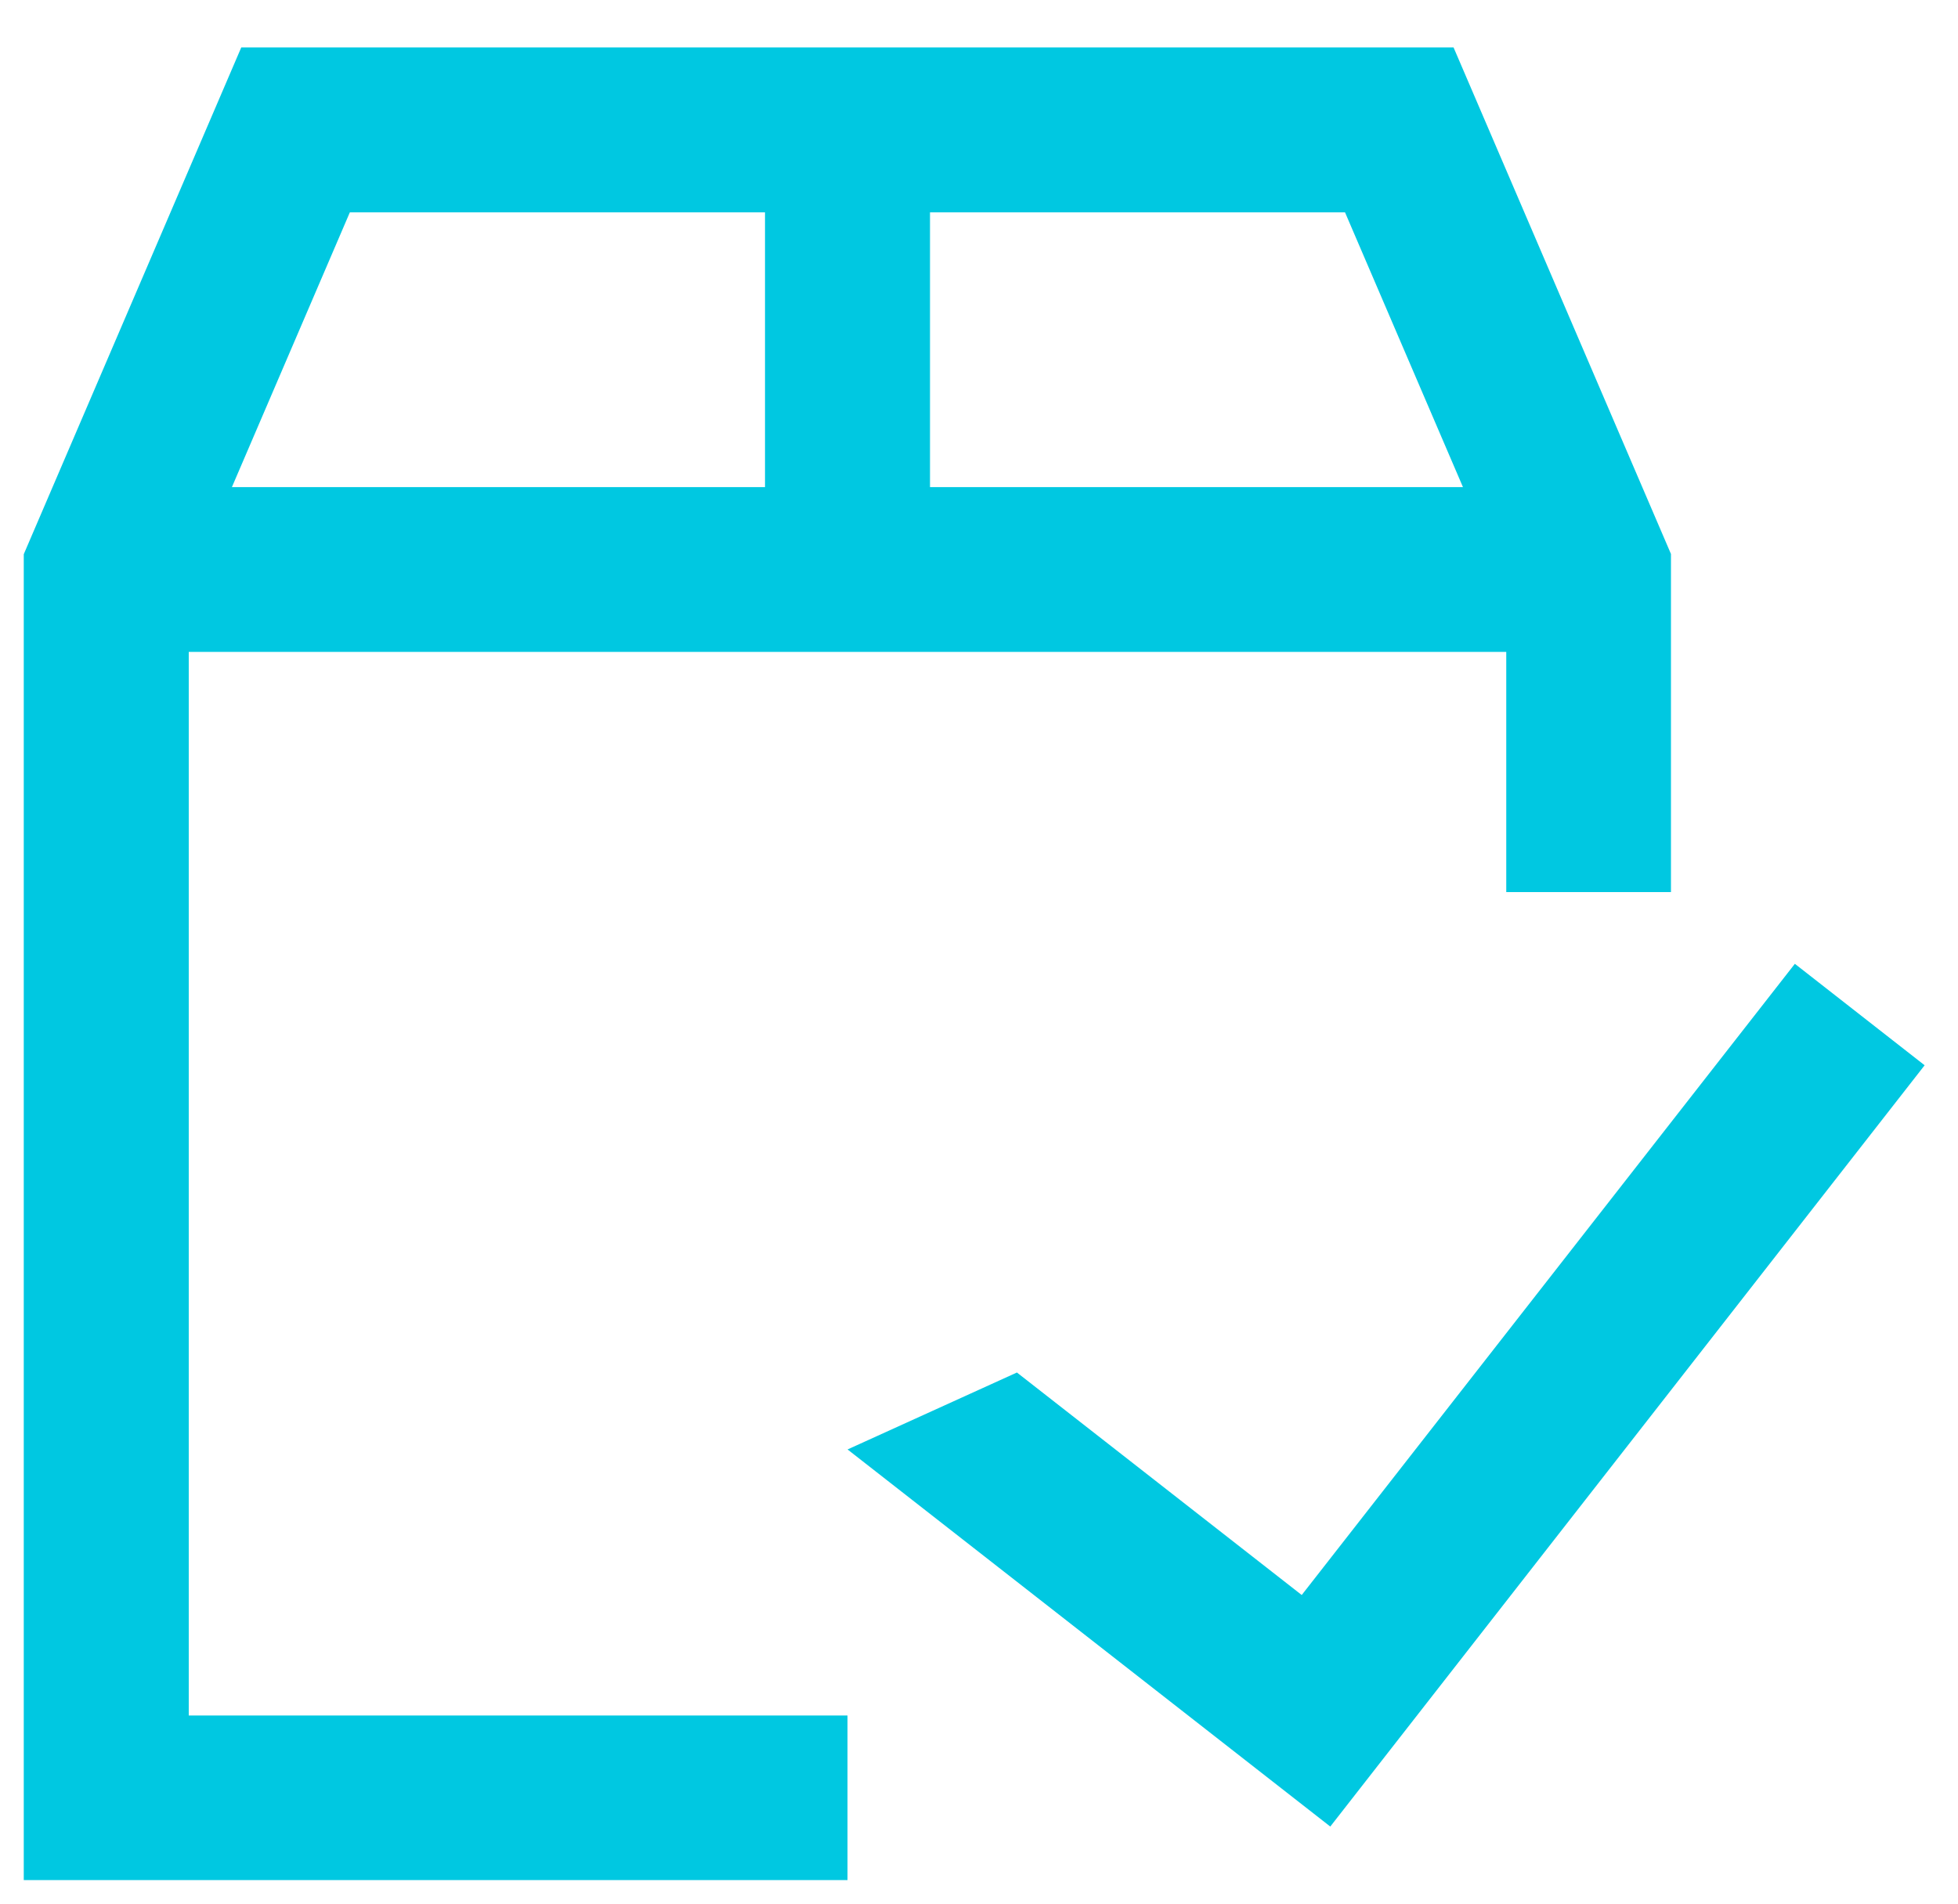
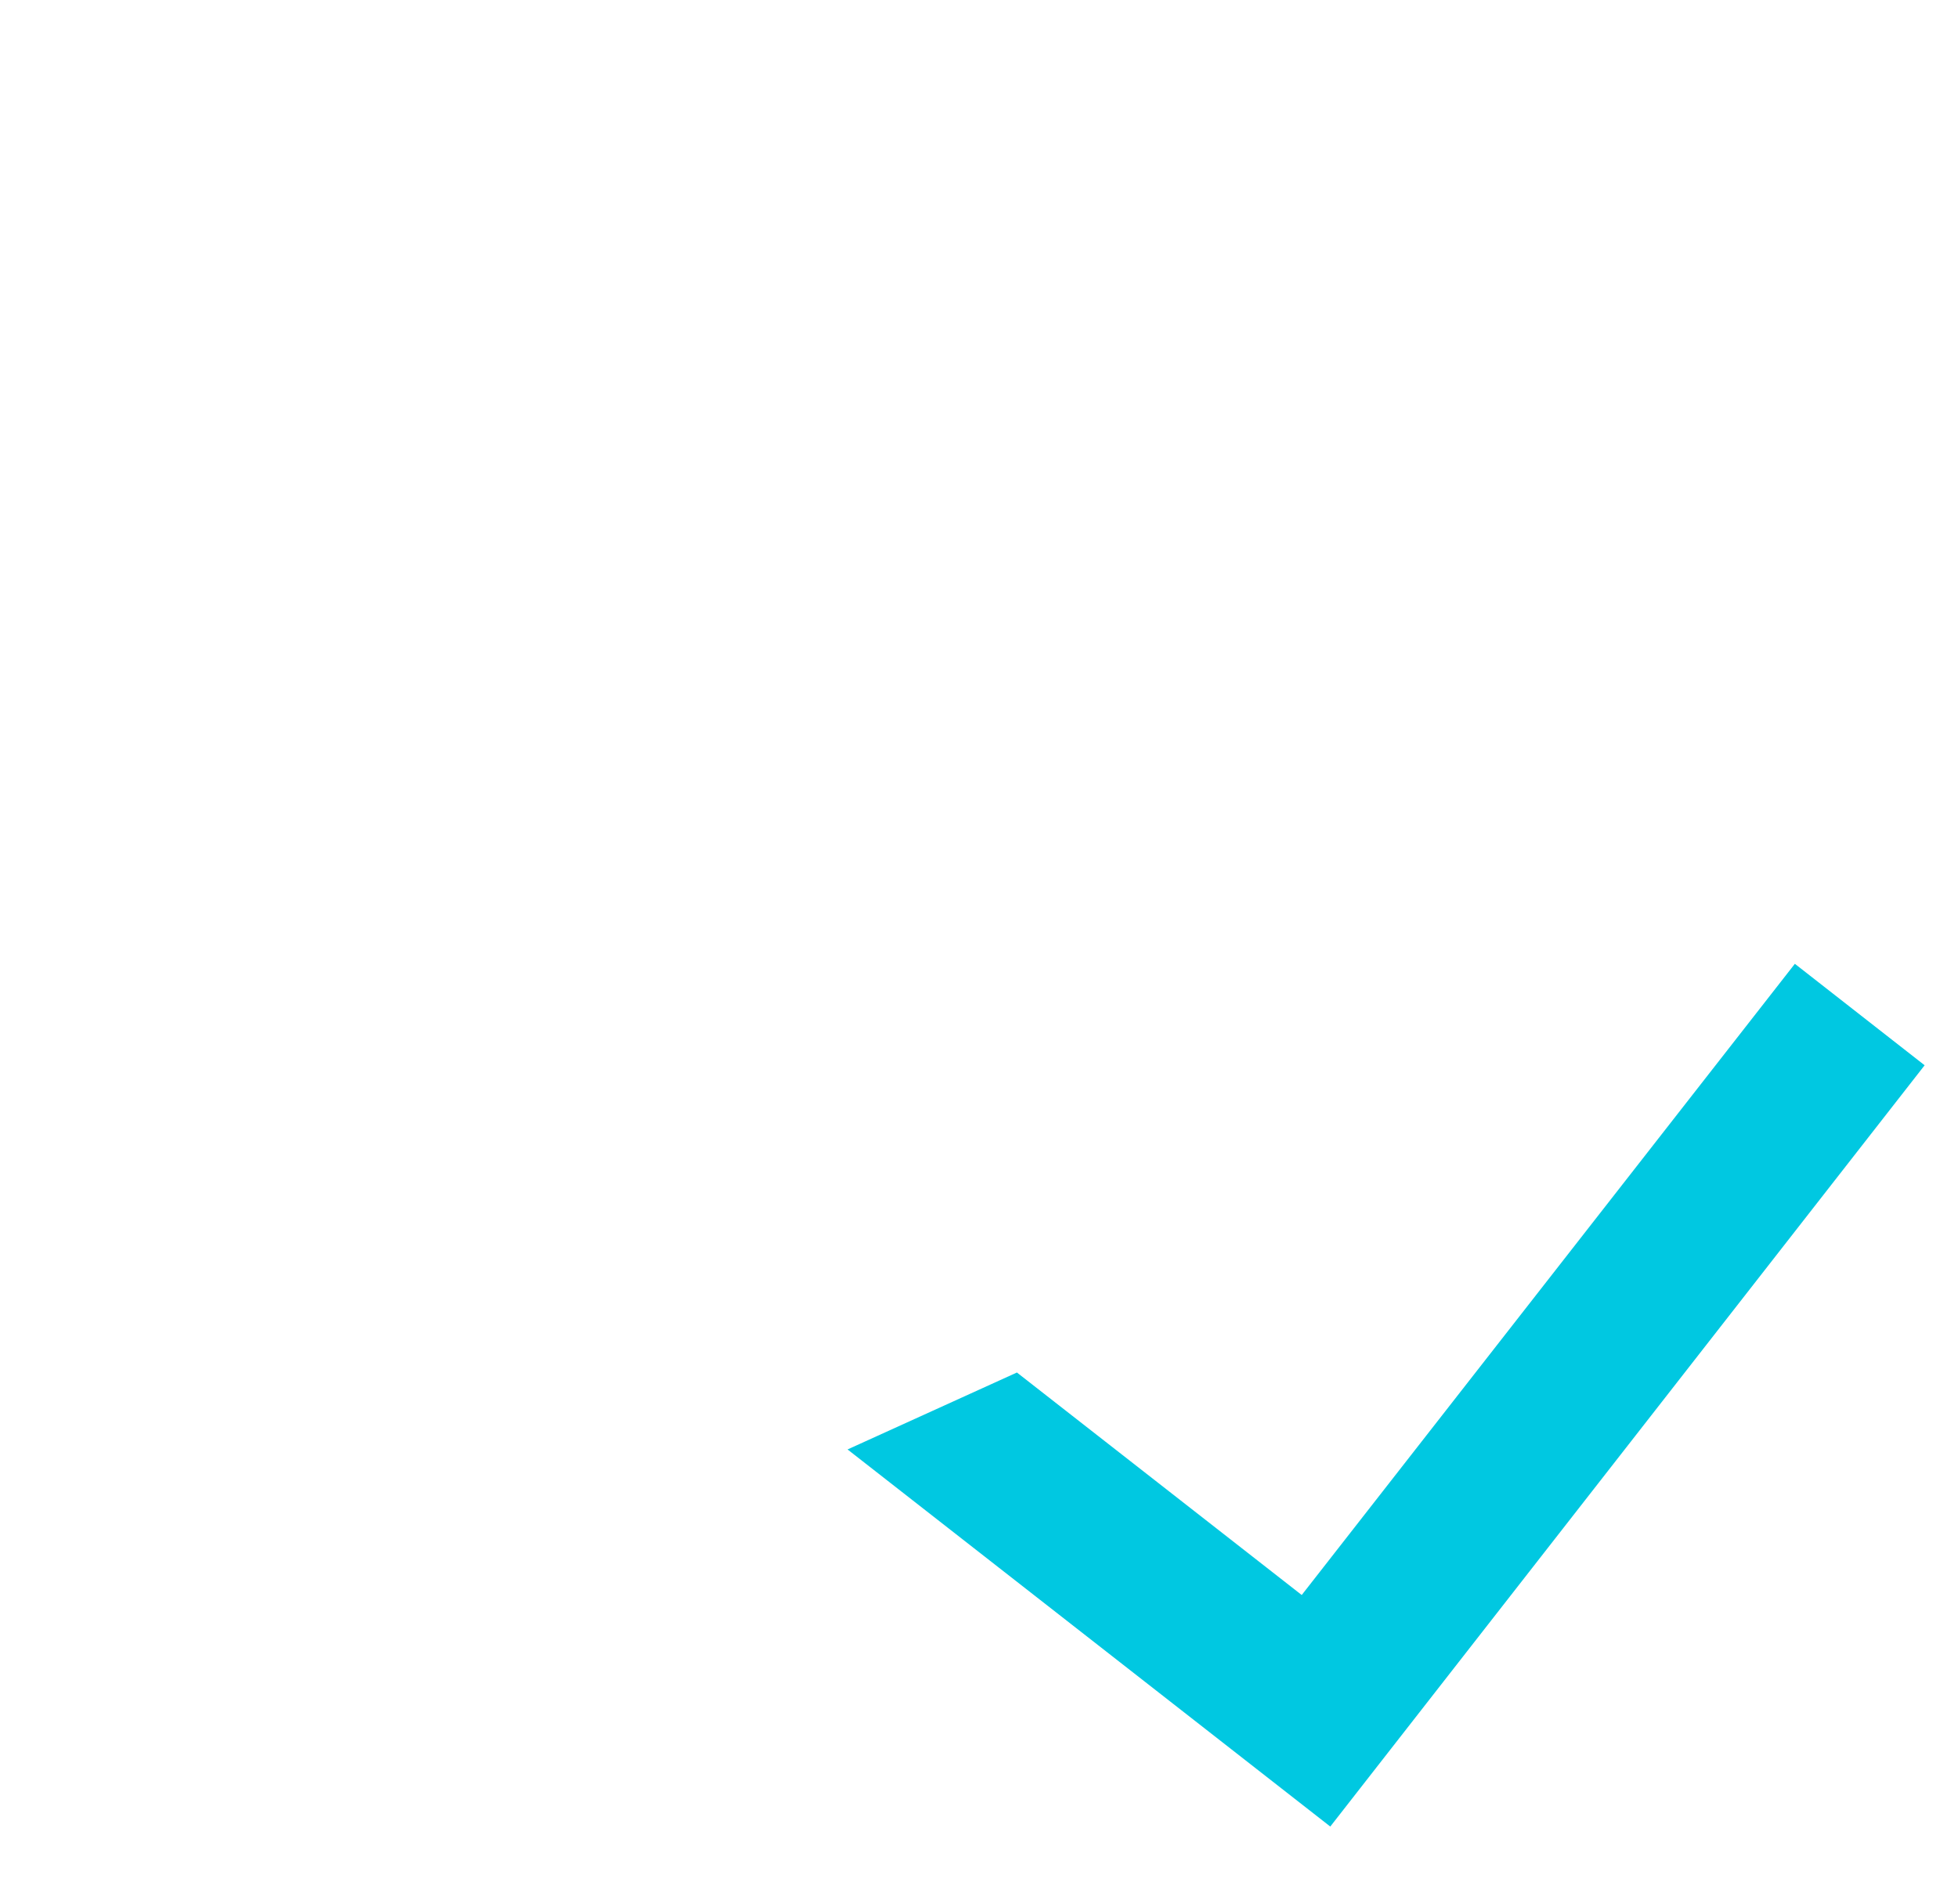
<svg xmlns="http://www.w3.org/2000/svg" width="41.202" height="40.062" viewBox="0 0 41.202 40.062">
  <defs>
    <style>.a{fill:#fff;opacity:0;}.b{fill:#00c8e1;stroke:rgba(0,0,0,0);}</style>
  </defs>
  <g transform="translate(-63 -577)">
    <rect class="a" width="40" height="40" transform="translate(63.5 577)" />
-     <path class="b" d="M18.772,40.164H1.438v-27.9L6.015,1.6h25.51L36.1,12.259v7.115H32.634V14.32H4.91V36.7H18.772v3.468ZM20.508,5.07v5.782H31.723L29.241,5.07ZM8.3,5.07,5.818,10.852H17.036V5.07Z" transform="translate(62.062 576.398)" />
    <path class="b" d="M15.55,24.154,5.392,16.219,8.956,14.6l5.993,4.682L25.326,6l2.731,2.135Z" transform="translate(75.443 591.281)" />
  </g>
</svg>